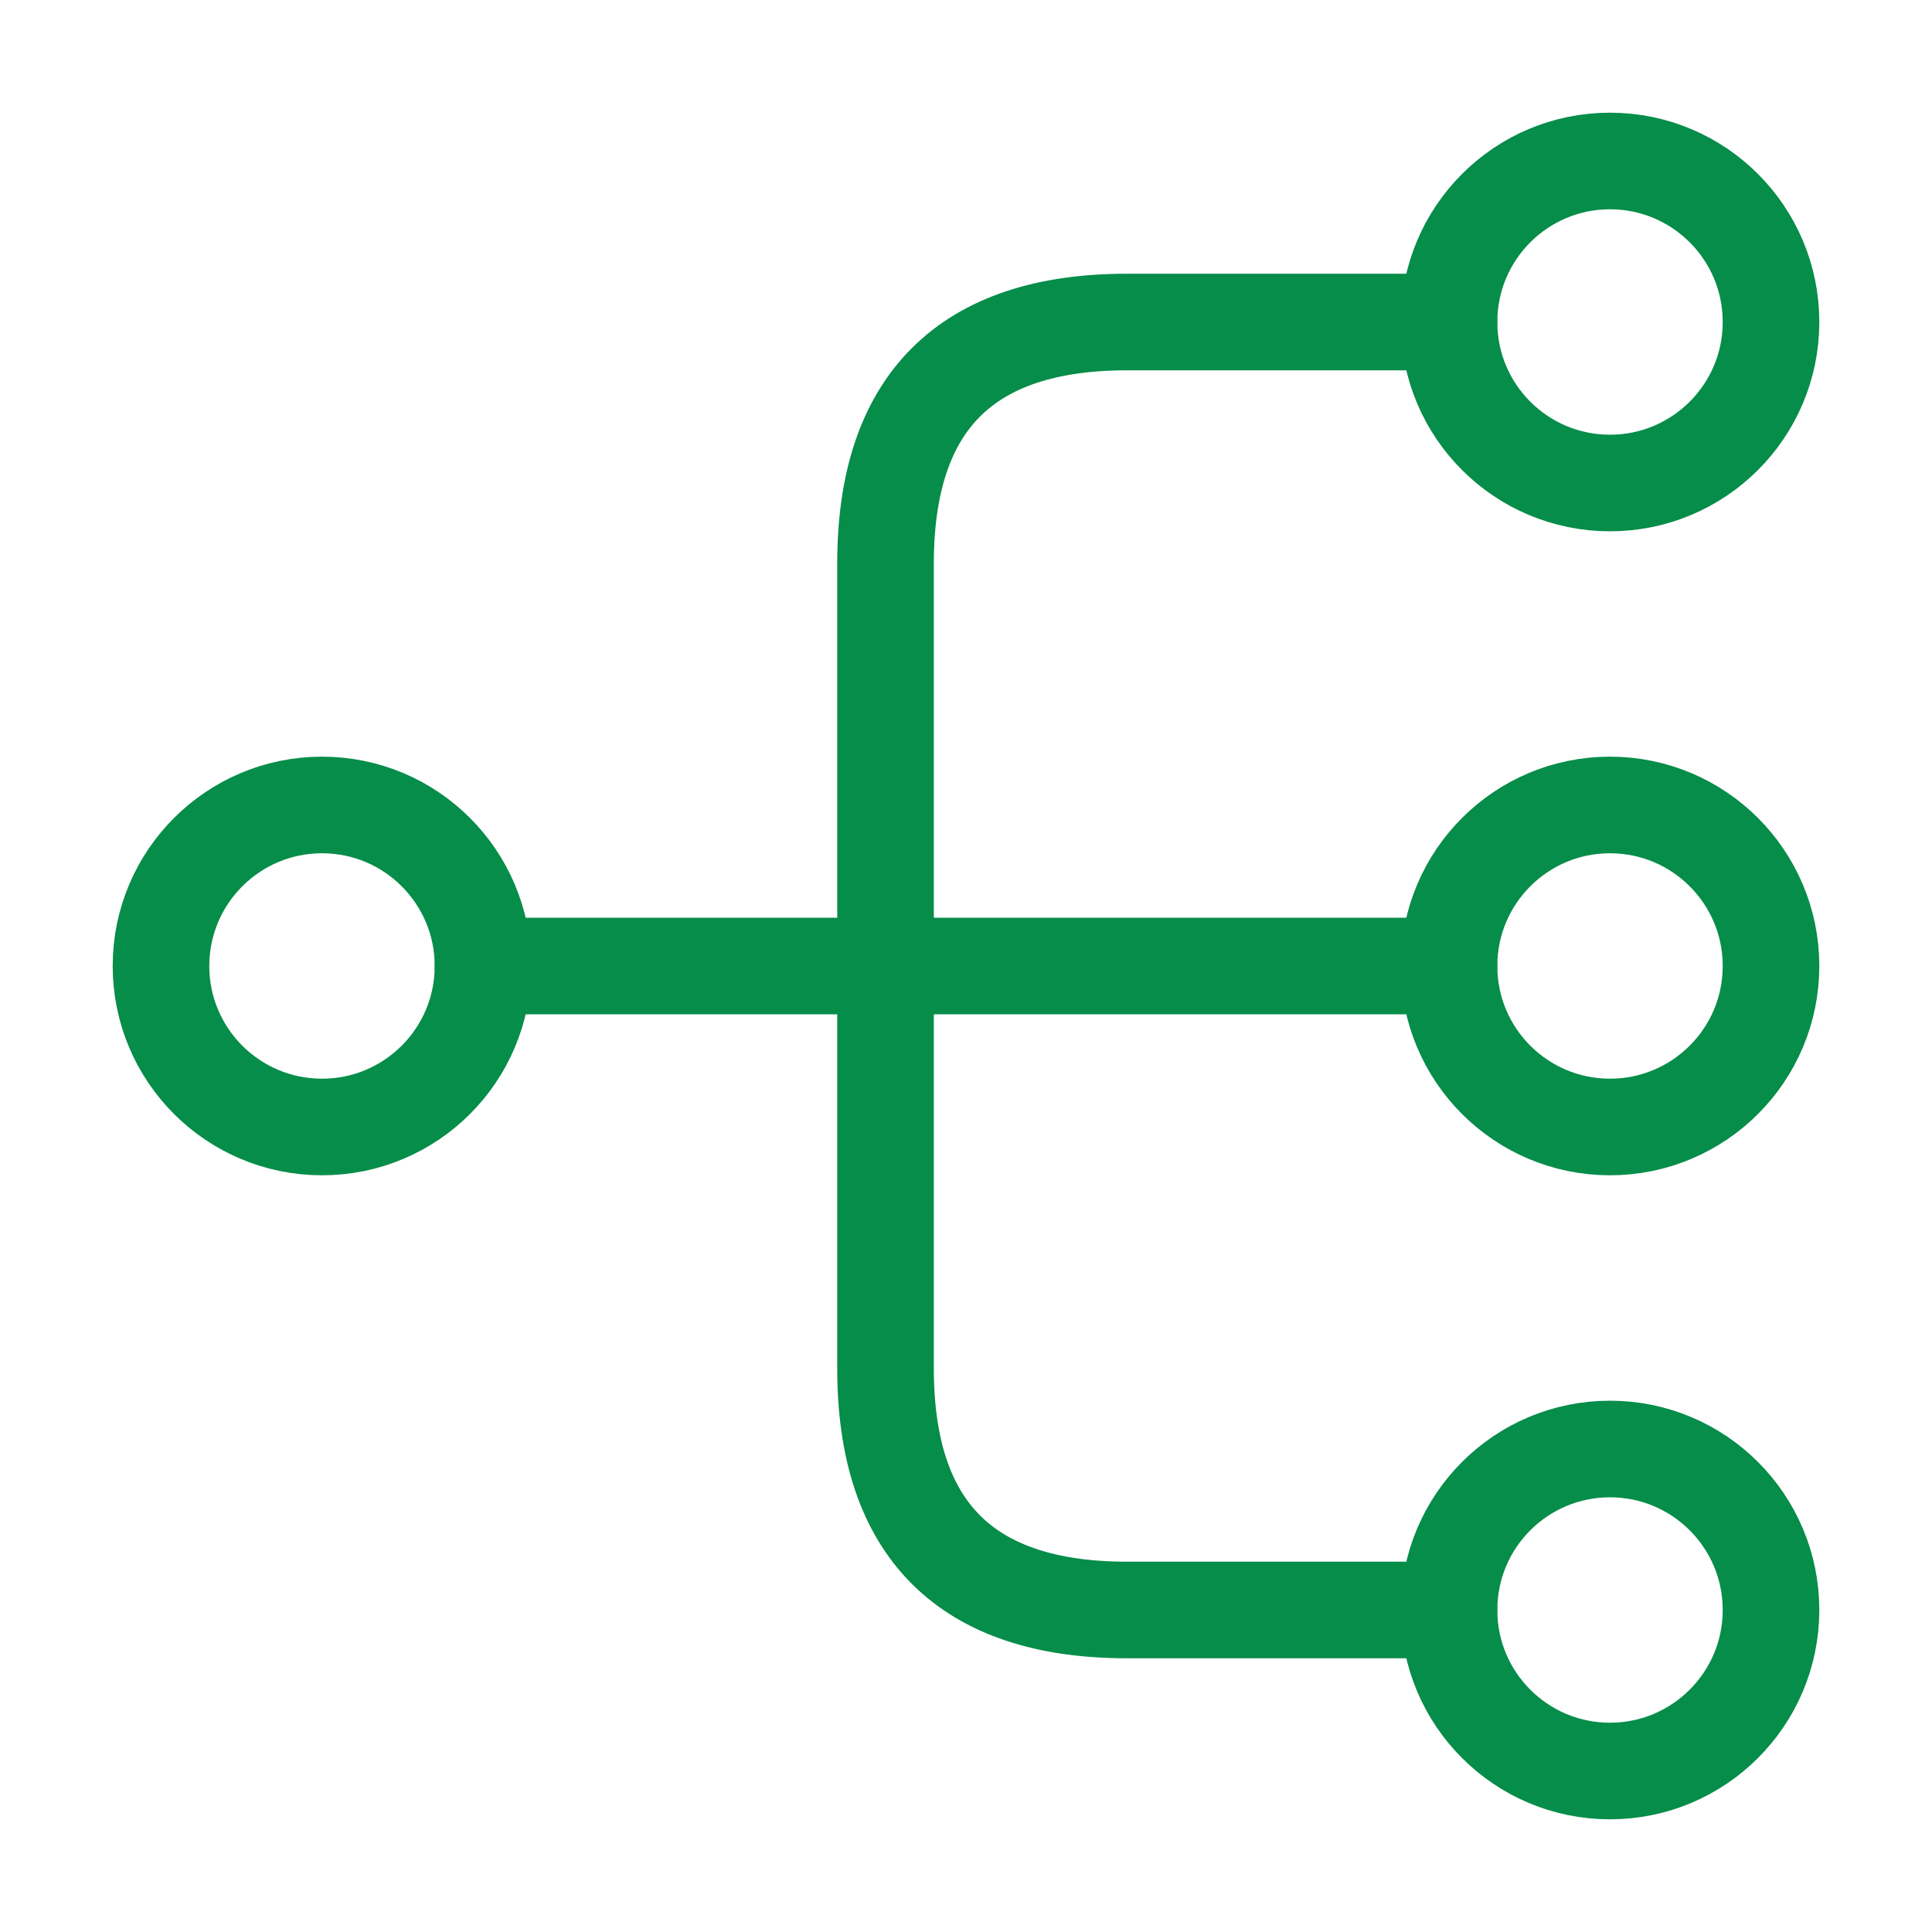
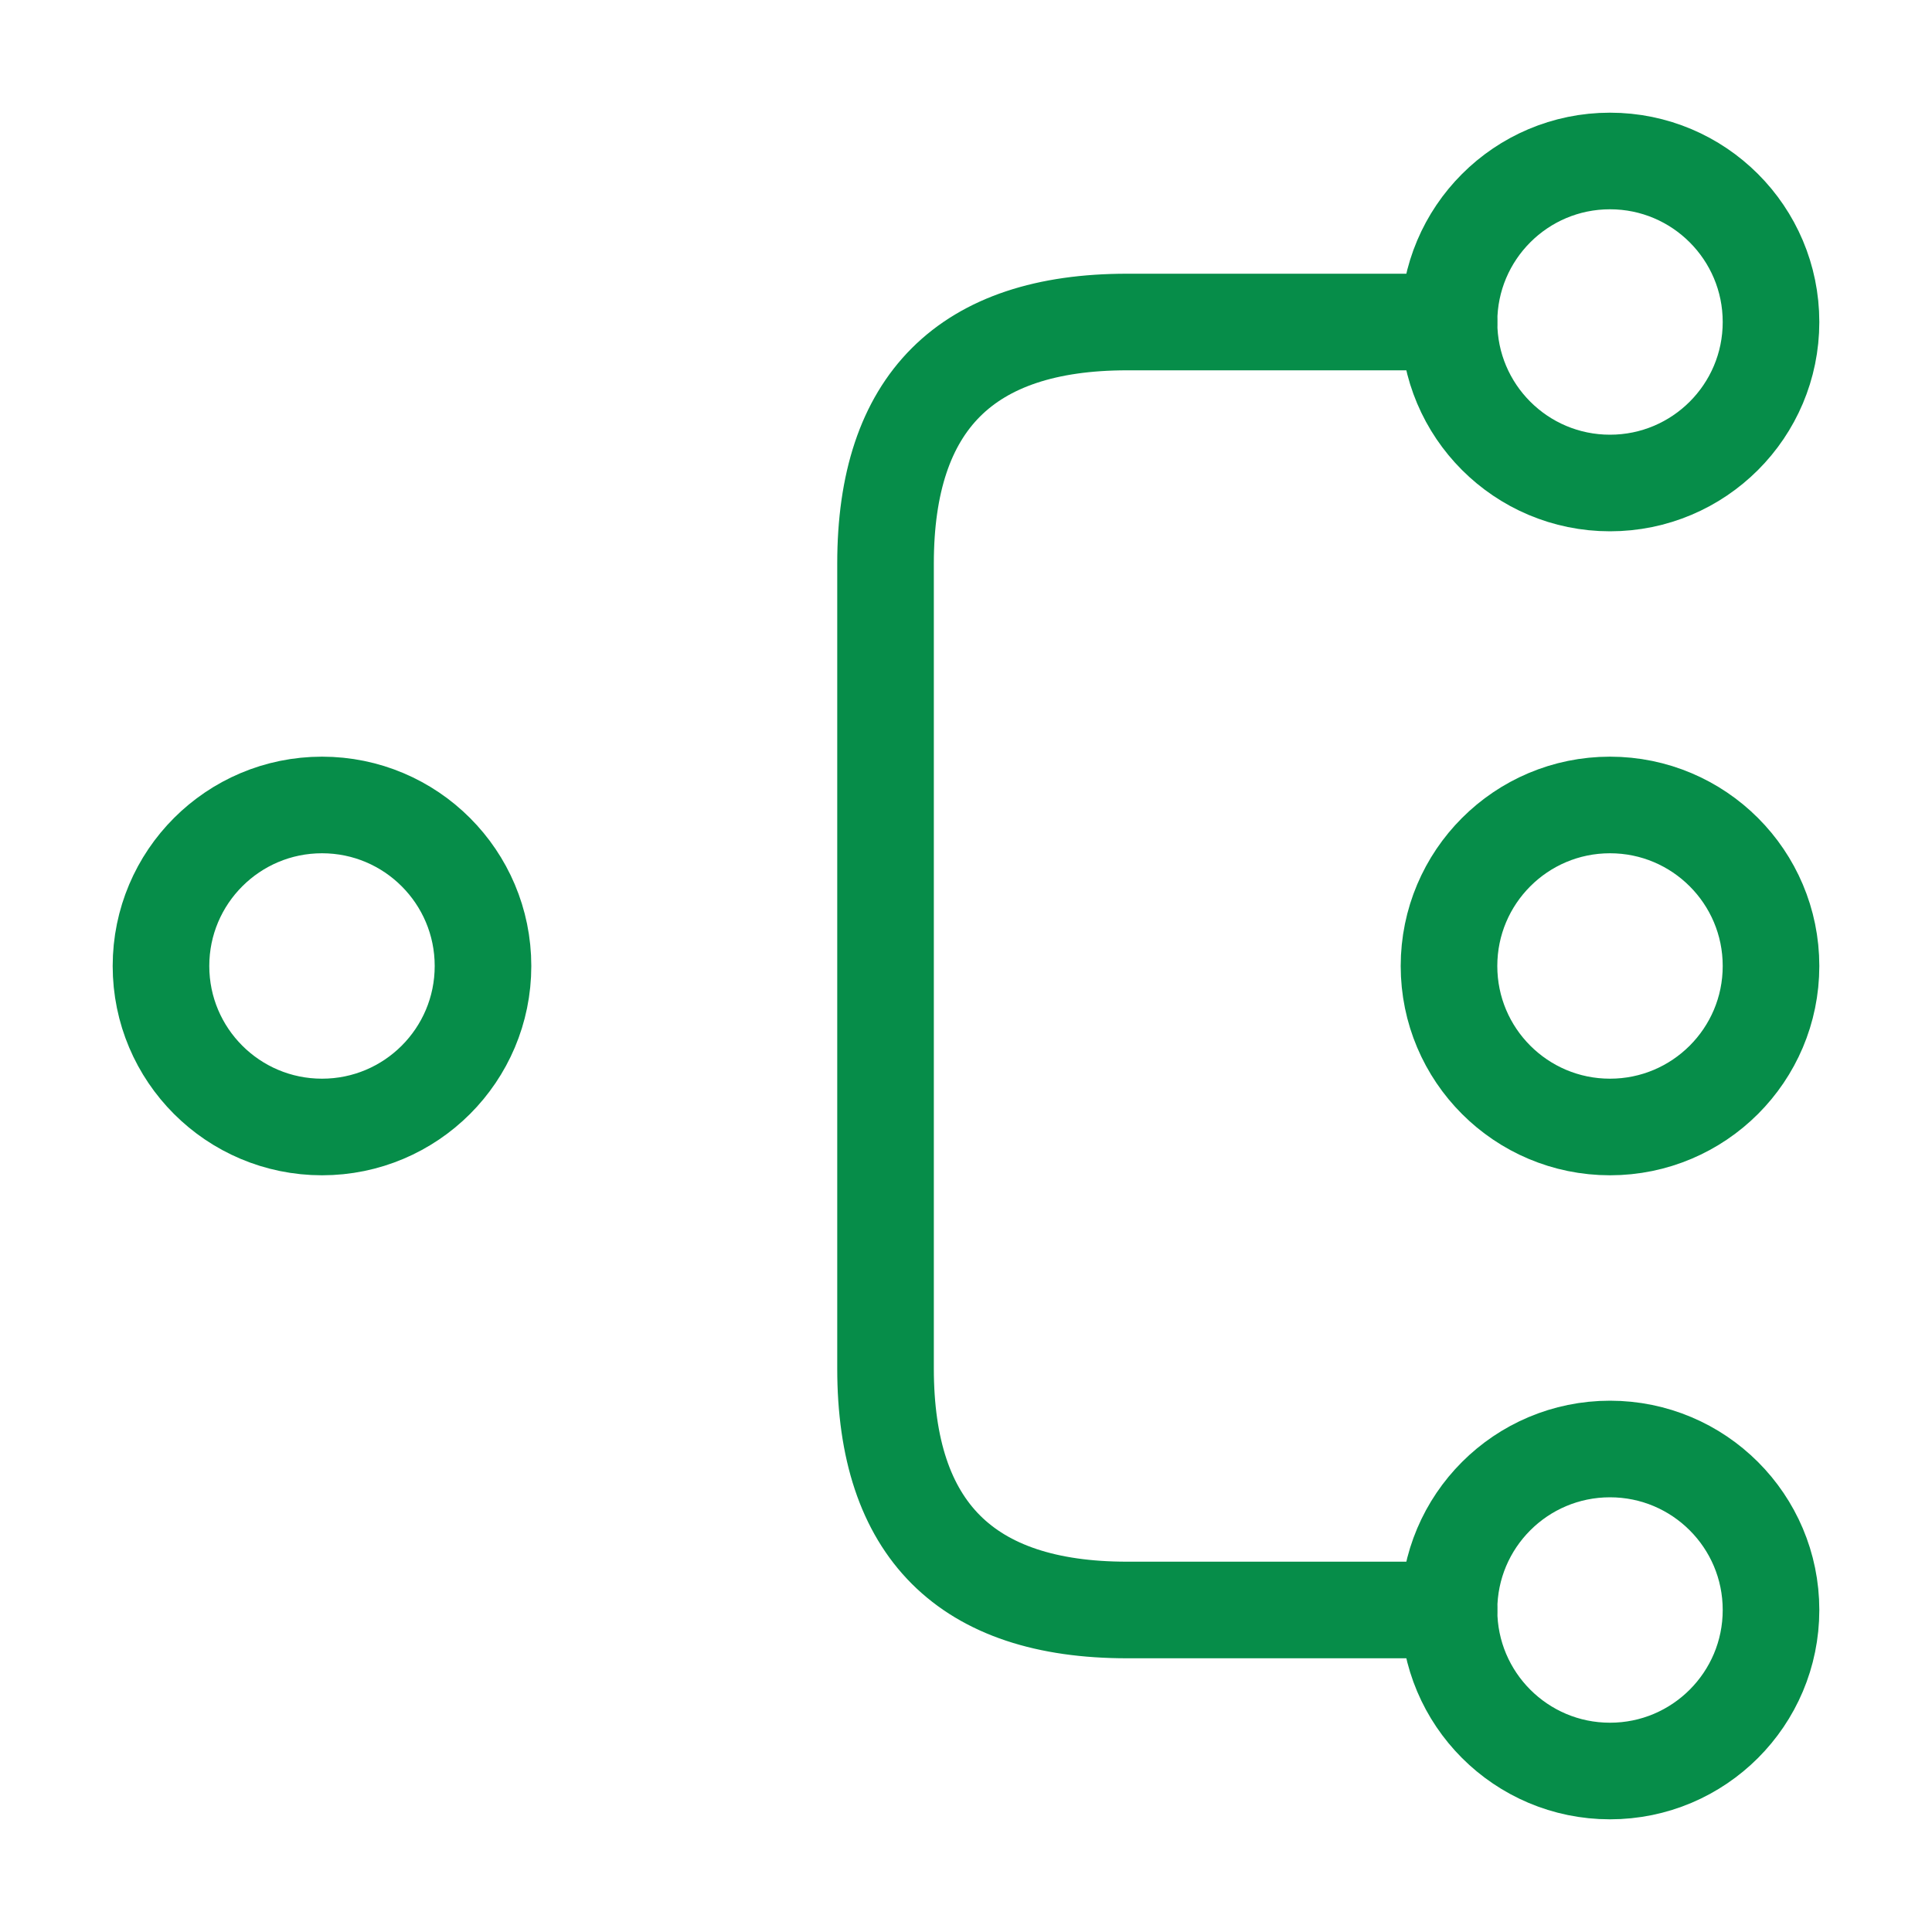
<svg xmlns="http://www.w3.org/2000/svg" width="40" height="40" viewBox="0 0 40 40" fill="none">
  <path d="M33.333 23.333C35.174 23.333 36.667 21.841 36.667 20C36.667 18.159 35.174 16.666 33.333 16.666C31.492 16.666 30 18.159 30 20C30 21.841 31.492 23.333 33.333 23.333Z" stroke="#068D49" stroke-width="2" stroke-linecap="round" stroke-linejoin="round" />
  <path d="M33.333 10C35.174 10 36.667 8.508 36.667 6.667C36.667 4.826 35.174 3.333 33.333 3.333C31.492 3.333 30 4.826 30 6.667C30 8.508 31.492 10 33.333 10Z" stroke="#068D49" stroke-width="2" stroke-linecap="round" stroke-linejoin="round" />
  <path d="M33.333 36.667C35.174 36.667 36.667 35.174 36.667 33.333C36.667 31.492 35.174 30 33.333 30C31.492 30 30 31.492 30 33.333C30 35.174 31.492 36.667 33.333 36.667Z" stroke="#068D49" stroke-width="2" stroke-linecap="round" stroke-linejoin="round" />
  <path d="M6.667 23.333C8.508 23.333 10 21.841 10 20C10 18.159 8.508 16.666 6.667 16.666C4.826 16.666 3.333 18.159 3.333 20C3.333 21.841 4.826 23.333 6.667 23.333Z" stroke="#068D49" stroke-width="2" stroke-linecap="round" stroke-linejoin="round" />
-   <path d="M10 20H30" stroke="#068D49" stroke-width="2" stroke-linecap="round" stroke-linejoin="round" />
  <path d="M30 6.667H23.334C20 6.667 18.334 8.333 18.334 11.666V28.333C18.334 31.666 20 33.333 23.334 33.333H30" stroke="#068D49" stroke-width="2" stroke-linecap="round" stroke-linejoin="round" />
</svg>